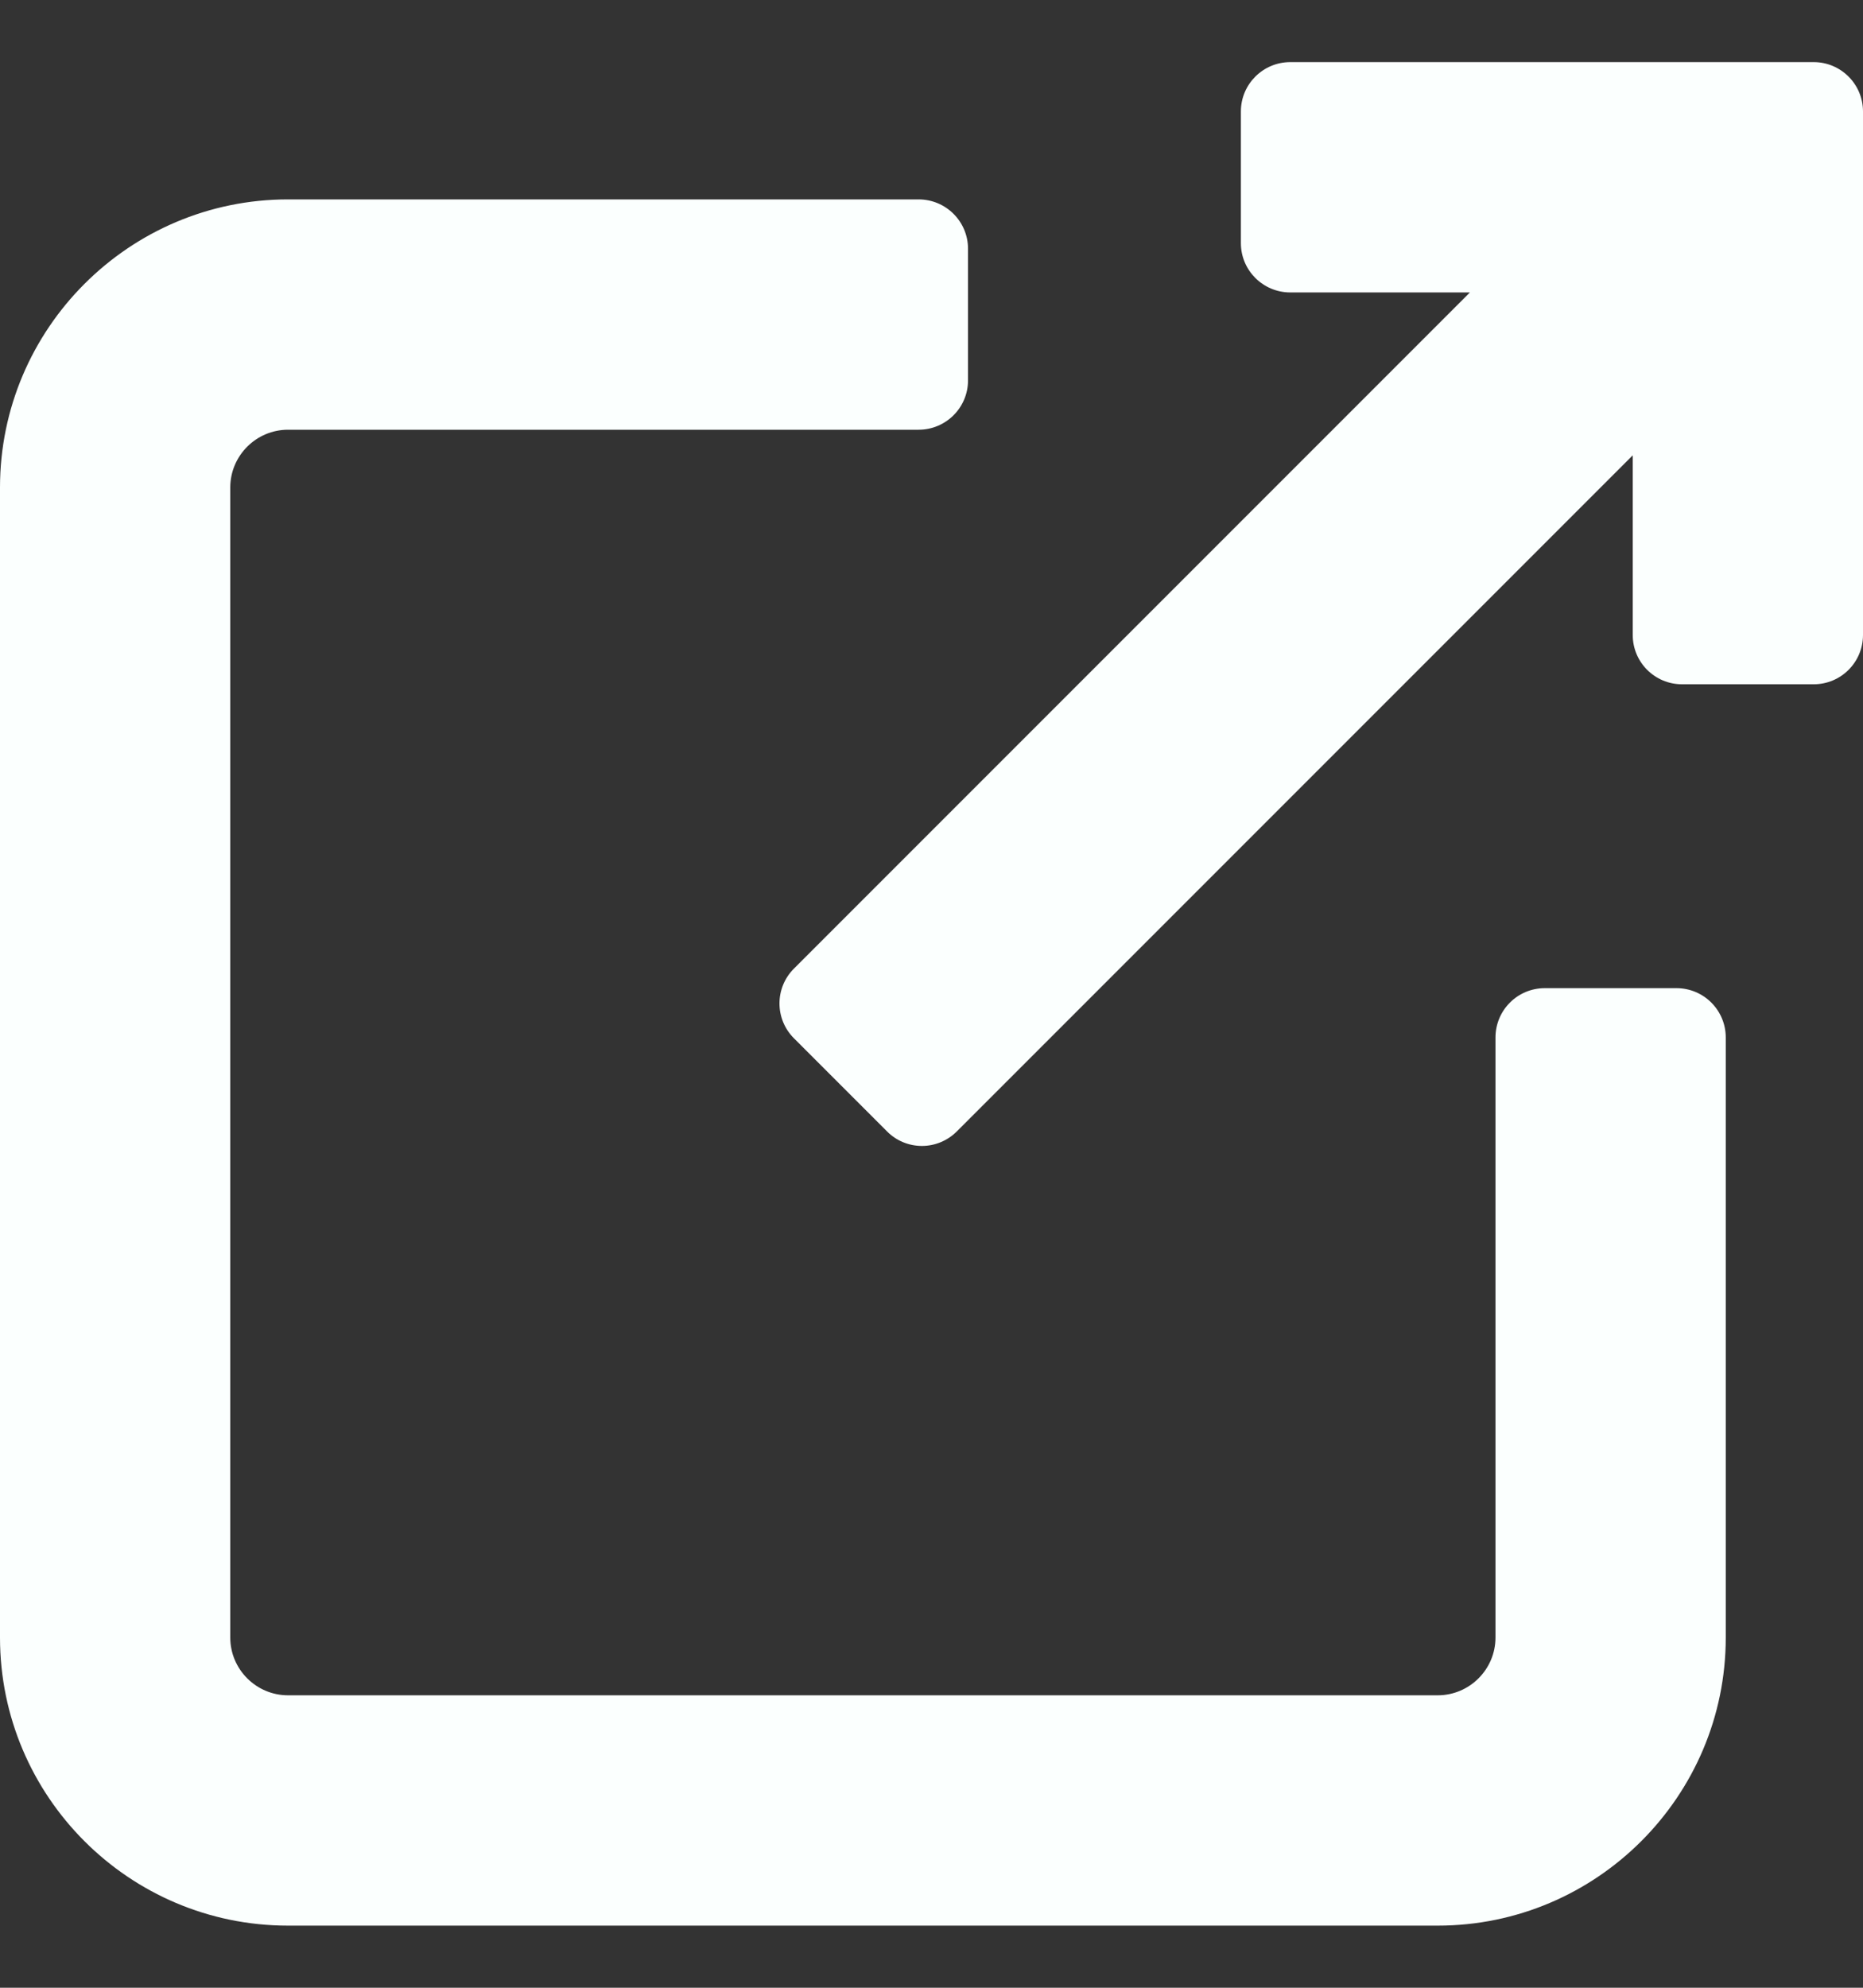
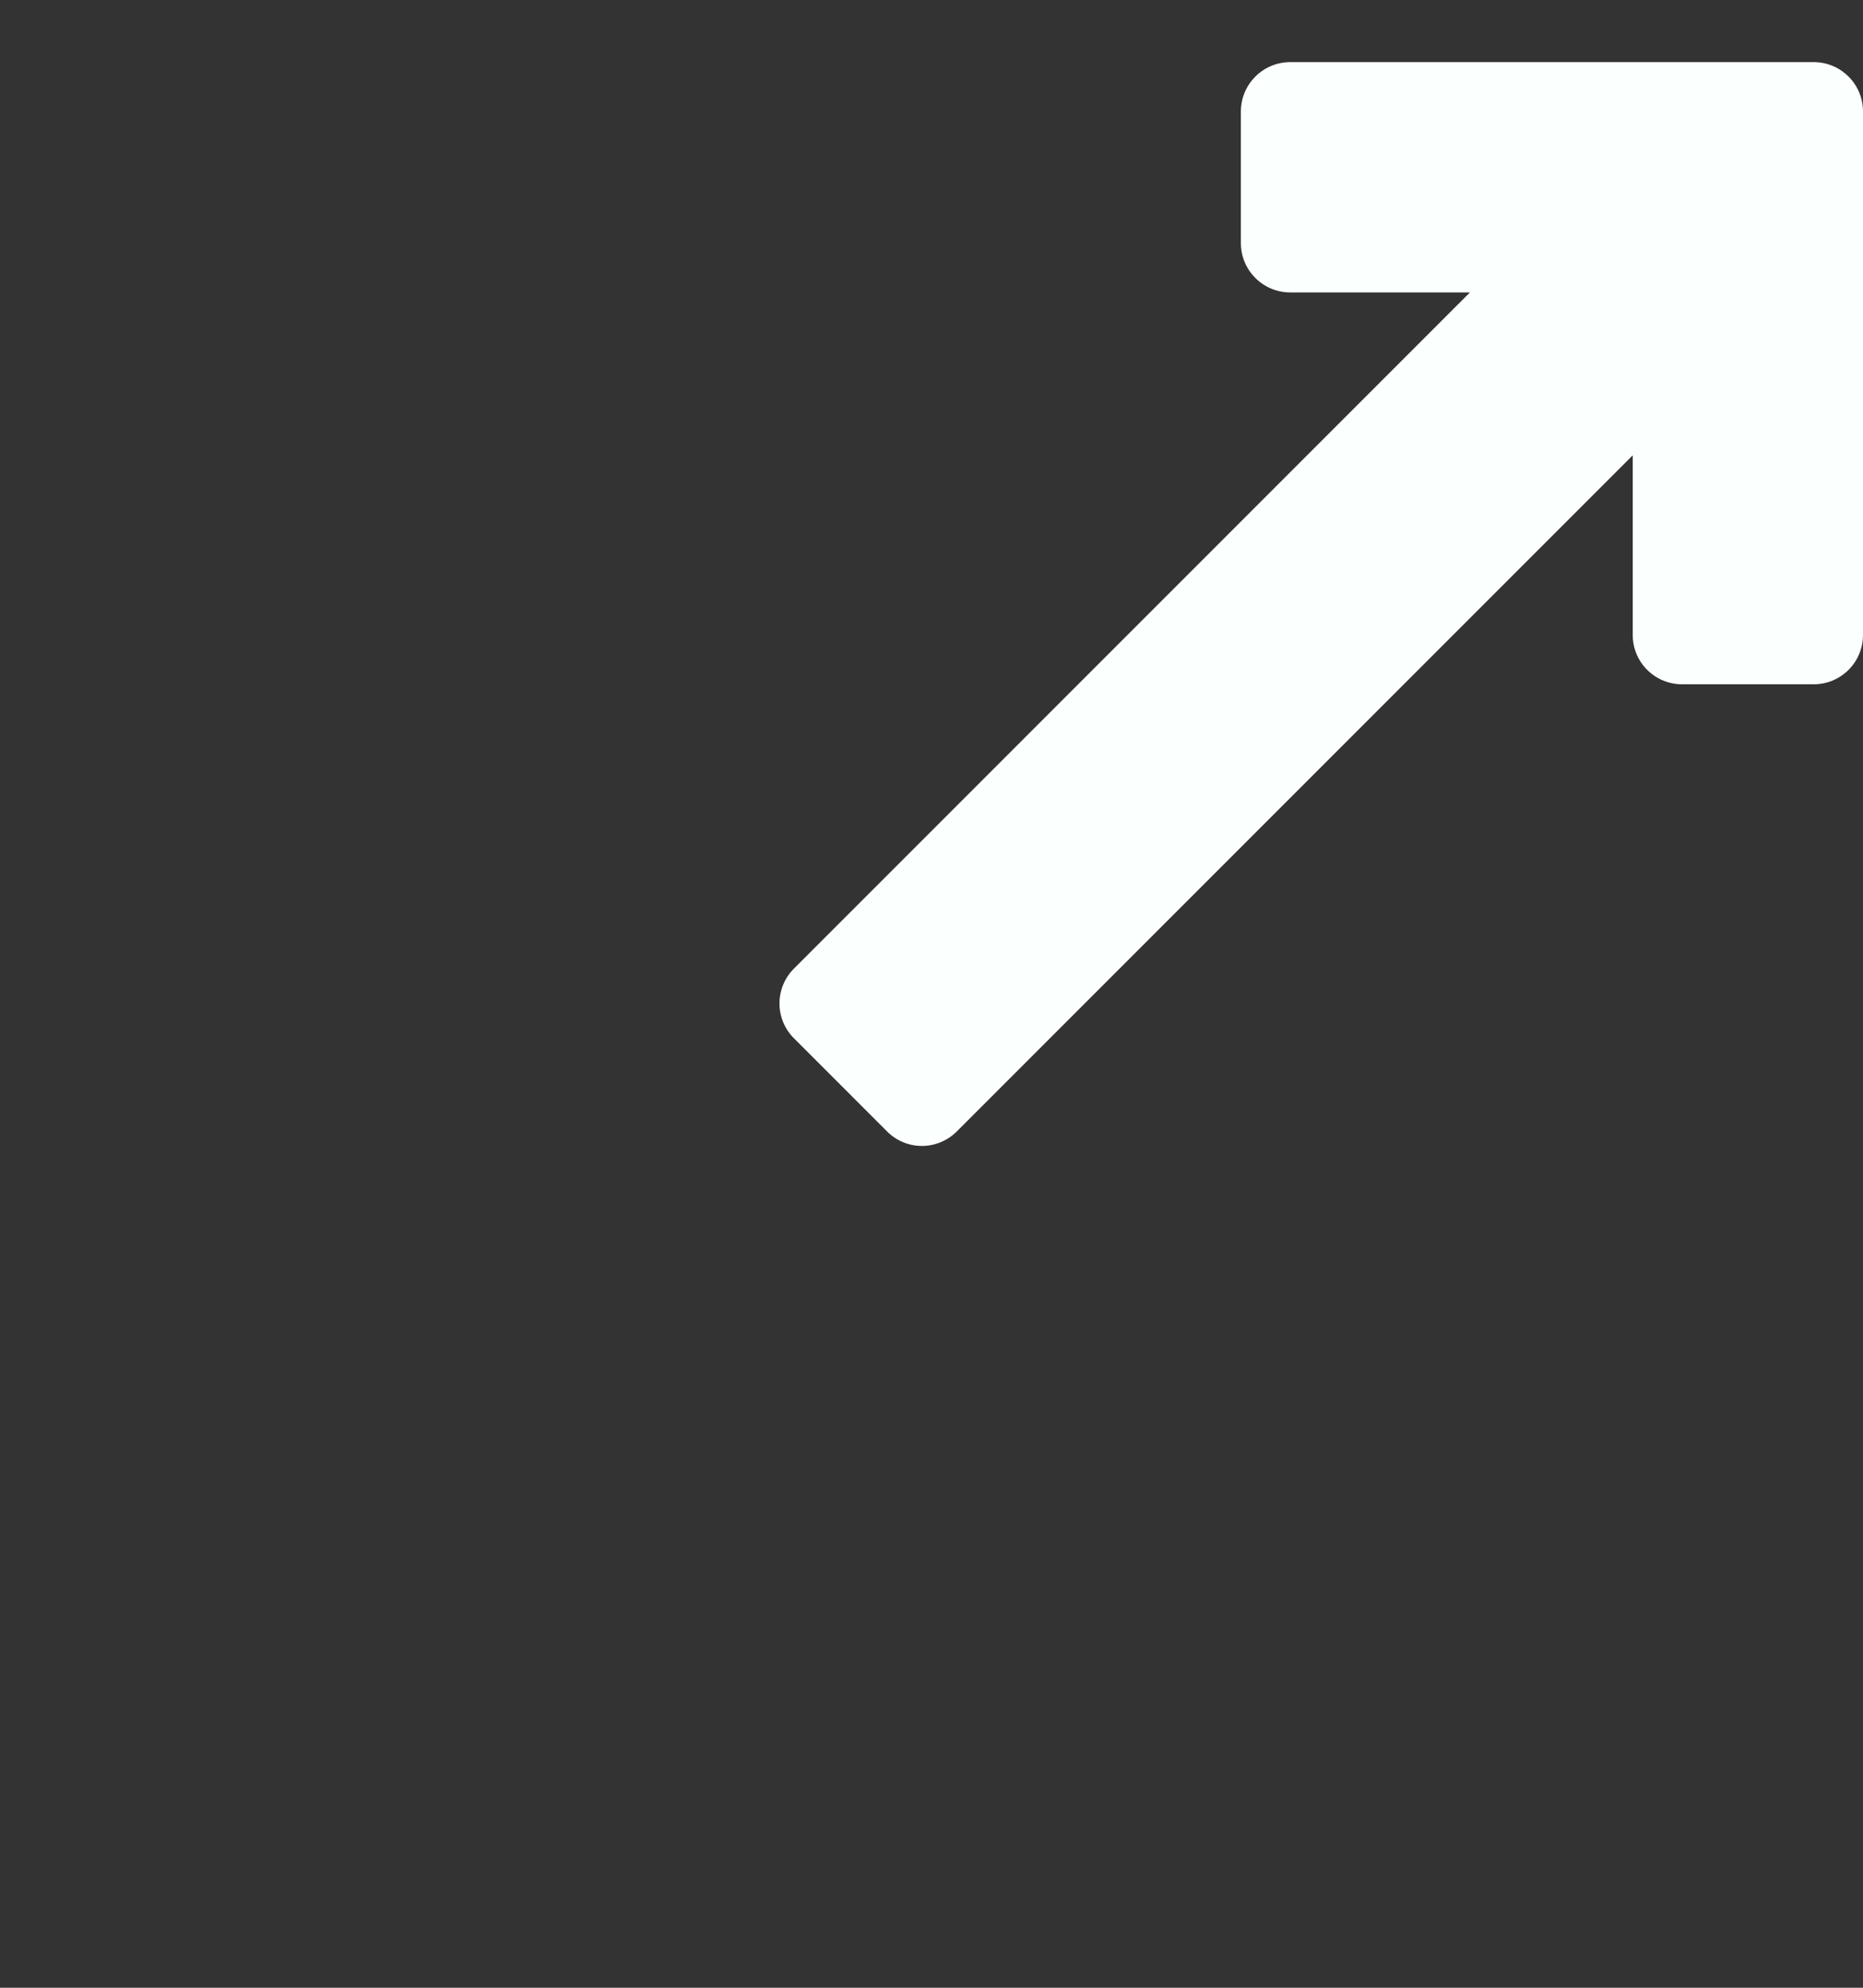
<svg xmlns="http://www.w3.org/2000/svg" width="15" height="16" viewBox="0 0 15 16" fill="none">
  <rect x="0" y="0" width="15" height="16" fill="#333333" stroke="none" />
-   <path d="M13.498 7.954H12.438C12.219 7.954 12.041 8.131 12.041 8.351V13.181C12.041 13.437 11.832 13.646 11.576 13.646H2.319C2.063 13.646 1.854 13.437 1.854 13.181V3.924C1.854 3.668 2.063 3.459 2.319 3.459H7.396C7.616 3.459 7.794 3.281 7.794 3.062V2.002C7.794 1.783 7.616 1.605 7.396 1.605H2.319C1.04 1.605 0 2.646 0 3.924V13.181C0 14.46 1.04 15.5 2.319 15.5H11.576C12.854 15.5 13.895 14.46 13.895 13.181V8.351C13.895 8.131 13.717 7.954 13.498 7.954Z" fill="#FBFFFE" />
  <path d="M14.603 0.5H10.389C10.169 0.5 9.991 0.678 9.991 0.897V1.957C9.991 2.176 10.169 2.354 10.389 2.354H11.835L6.393 7.796C6.237 7.951 6.237 8.203 6.393 8.358L7.142 9.107C7.216 9.182 7.317 9.224 7.423 9.224C7.528 9.224 7.629 9.182 7.704 9.107L13.146 3.665V5.111C13.146 5.331 13.324 5.508 13.543 5.508H14.603C14.822 5.508 15 5.331 15 5.111V0.897C15 0.678 14.822 0.5 14.603 0.5Z" fill="#FBFFFE" />
</svg>